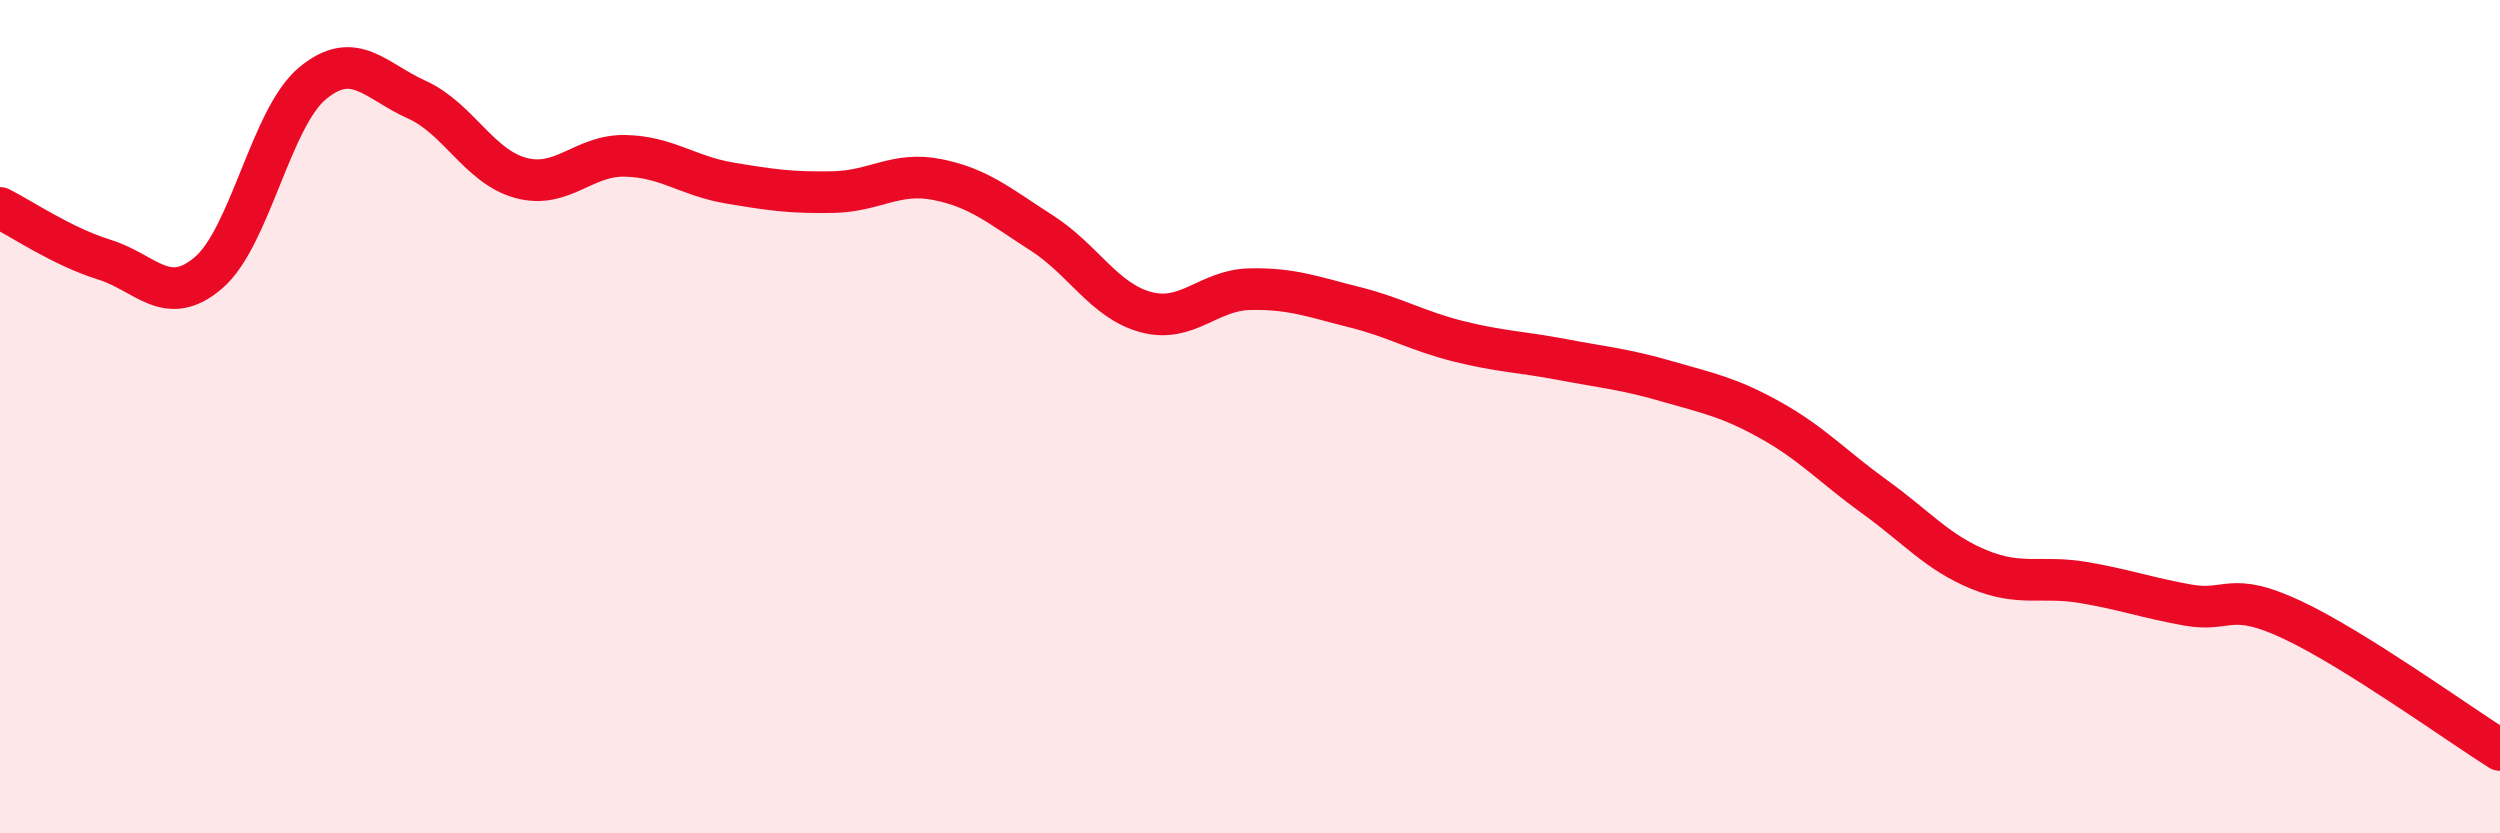
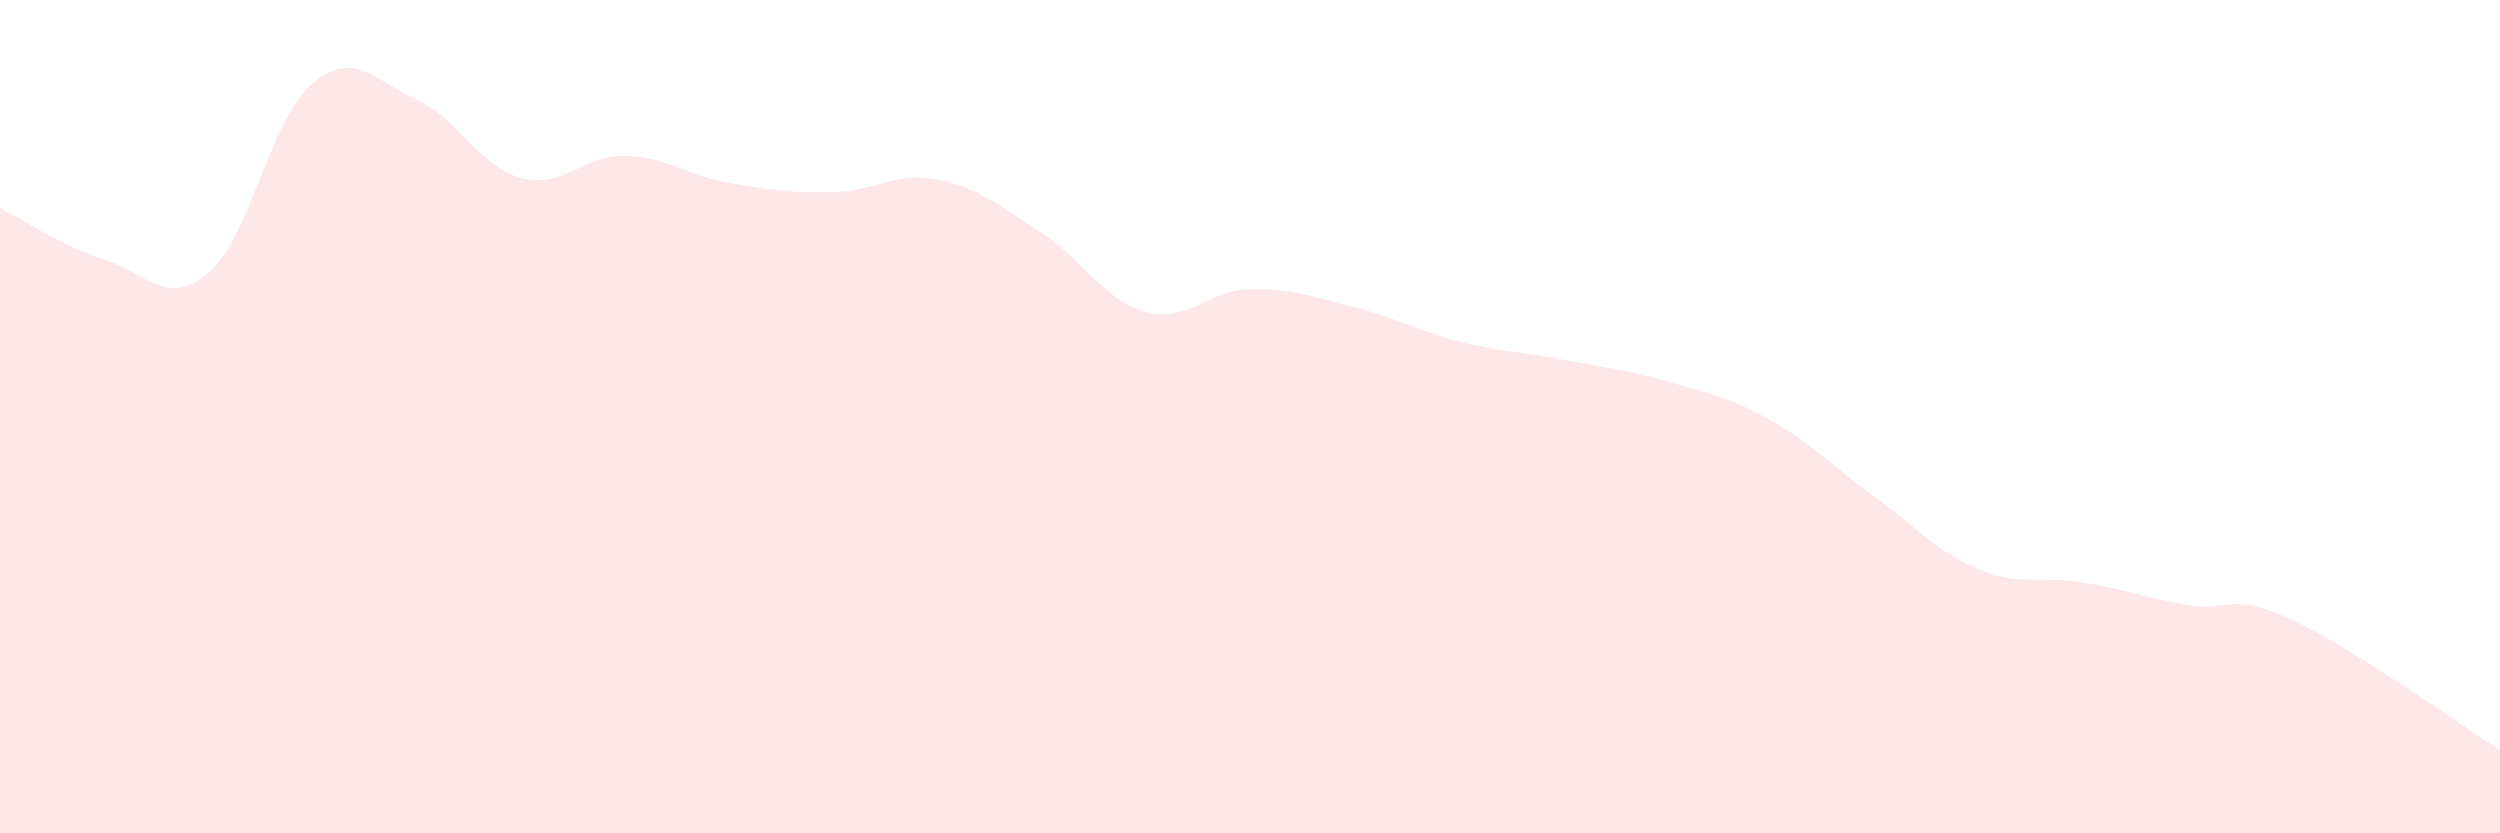
<svg xmlns="http://www.w3.org/2000/svg" width="60" height="20" viewBox="0 0 60 20">
  <path d="M 0,4.99 C 0.5,5.24 1.5,5.92 2.5,6.23 C 3.5,6.54 4,7.4 5,6.55 C 6,5.7 6.5,2.83 7.5,2 C 8.5,1.17 9,1.94 10,2.39 C 11,2.84 11.5,4 12.5,4.27 C 13.5,4.54 14,3.72 15,3.74 C 16,3.76 16.5,4.22 17.5,4.39 C 18.5,4.56 19,4.63 20,4.61 C 21,4.59 21.5,4.11 22.5,4.31 C 23.5,4.51 24,4.95 25,5.59 C 26,6.23 26.5,7.22 27.5,7.49 C 28.5,7.76 29,6.96 30,6.94 C 31,6.92 31.5,7.12 32.5,7.37 C 33.5,7.62 34,7.94 35,8.19 C 36,8.44 36.5,8.44 37.5,8.63 C 38.5,8.82 39,8.86 40,9.15 C 41,9.44 41.5,9.53 42.5,10.09 C 43.5,10.65 44,11.21 45,11.93 C 46,12.65 46.5,13.26 47.5,13.67 C 48.5,14.08 49,13.81 50,13.98 C 51,14.15 51.5,14.34 52.5,14.52 C 53.5,14.7 53.5,14.17 55,14.87 C 56.5,15.57 59,17.37 60,18L60 20L0 20Z" fill="#EB0A25" opacity="0.1" stroke-linecap="round" stroke-linejoin="round" />
-   <path d="M 0,4.99 C 0.5,5.24 1.5,5.92 2.5,6.23 C 3.5,6.54 4,7.4 5,6.55 C 6,5.7 6.5,2.83 7.5,2 C 8.5,1.17 9,1.94 10,2.39 C 11,2.84 11.5,4 12.5,4.27 C 13.5,4.54 14,3.72 15,3.74 C 16,3.76 16.5,4.22 17.5,4.39 C 18.5,4.56 19,4.63 20,4.61 C 21,4.59 21.5,4.11 22.5,4.31 C 23.5,4.51 24,4.95 25,5.59 C 26,6.23 26.5,7.22 27.5,7.49 C 28.5,7.76 29,6.96 30,6.94 C 31,6.92 31.5,7.12 32.5,7.37 C 33.5,7.62 34,7.94 35,8.19 C 36,8.44 36.5,8.44 37.5,8.63 C 38.5,8.82 39,8.86 40,9.15 C 41,9.44 41.5,9.53 42.5,10.09 C 43.5,10.65 44,11.21 45,11.93 C 46,12.65 46.5,13.26 47.5,13.67 C 48.5,14.08 49,13.81 50,13.98 C 51,14.15 51.5,14.34 52.5,14.52 C 53.5,14.7 53.5,14.17 55,14.87 C 56.5,15.57 59,17.37 60,18" stroke="#EB0A25" stroke-width="1" fill="none" stroke-linecap="round" stroke-linejoin="round" />
</svg>